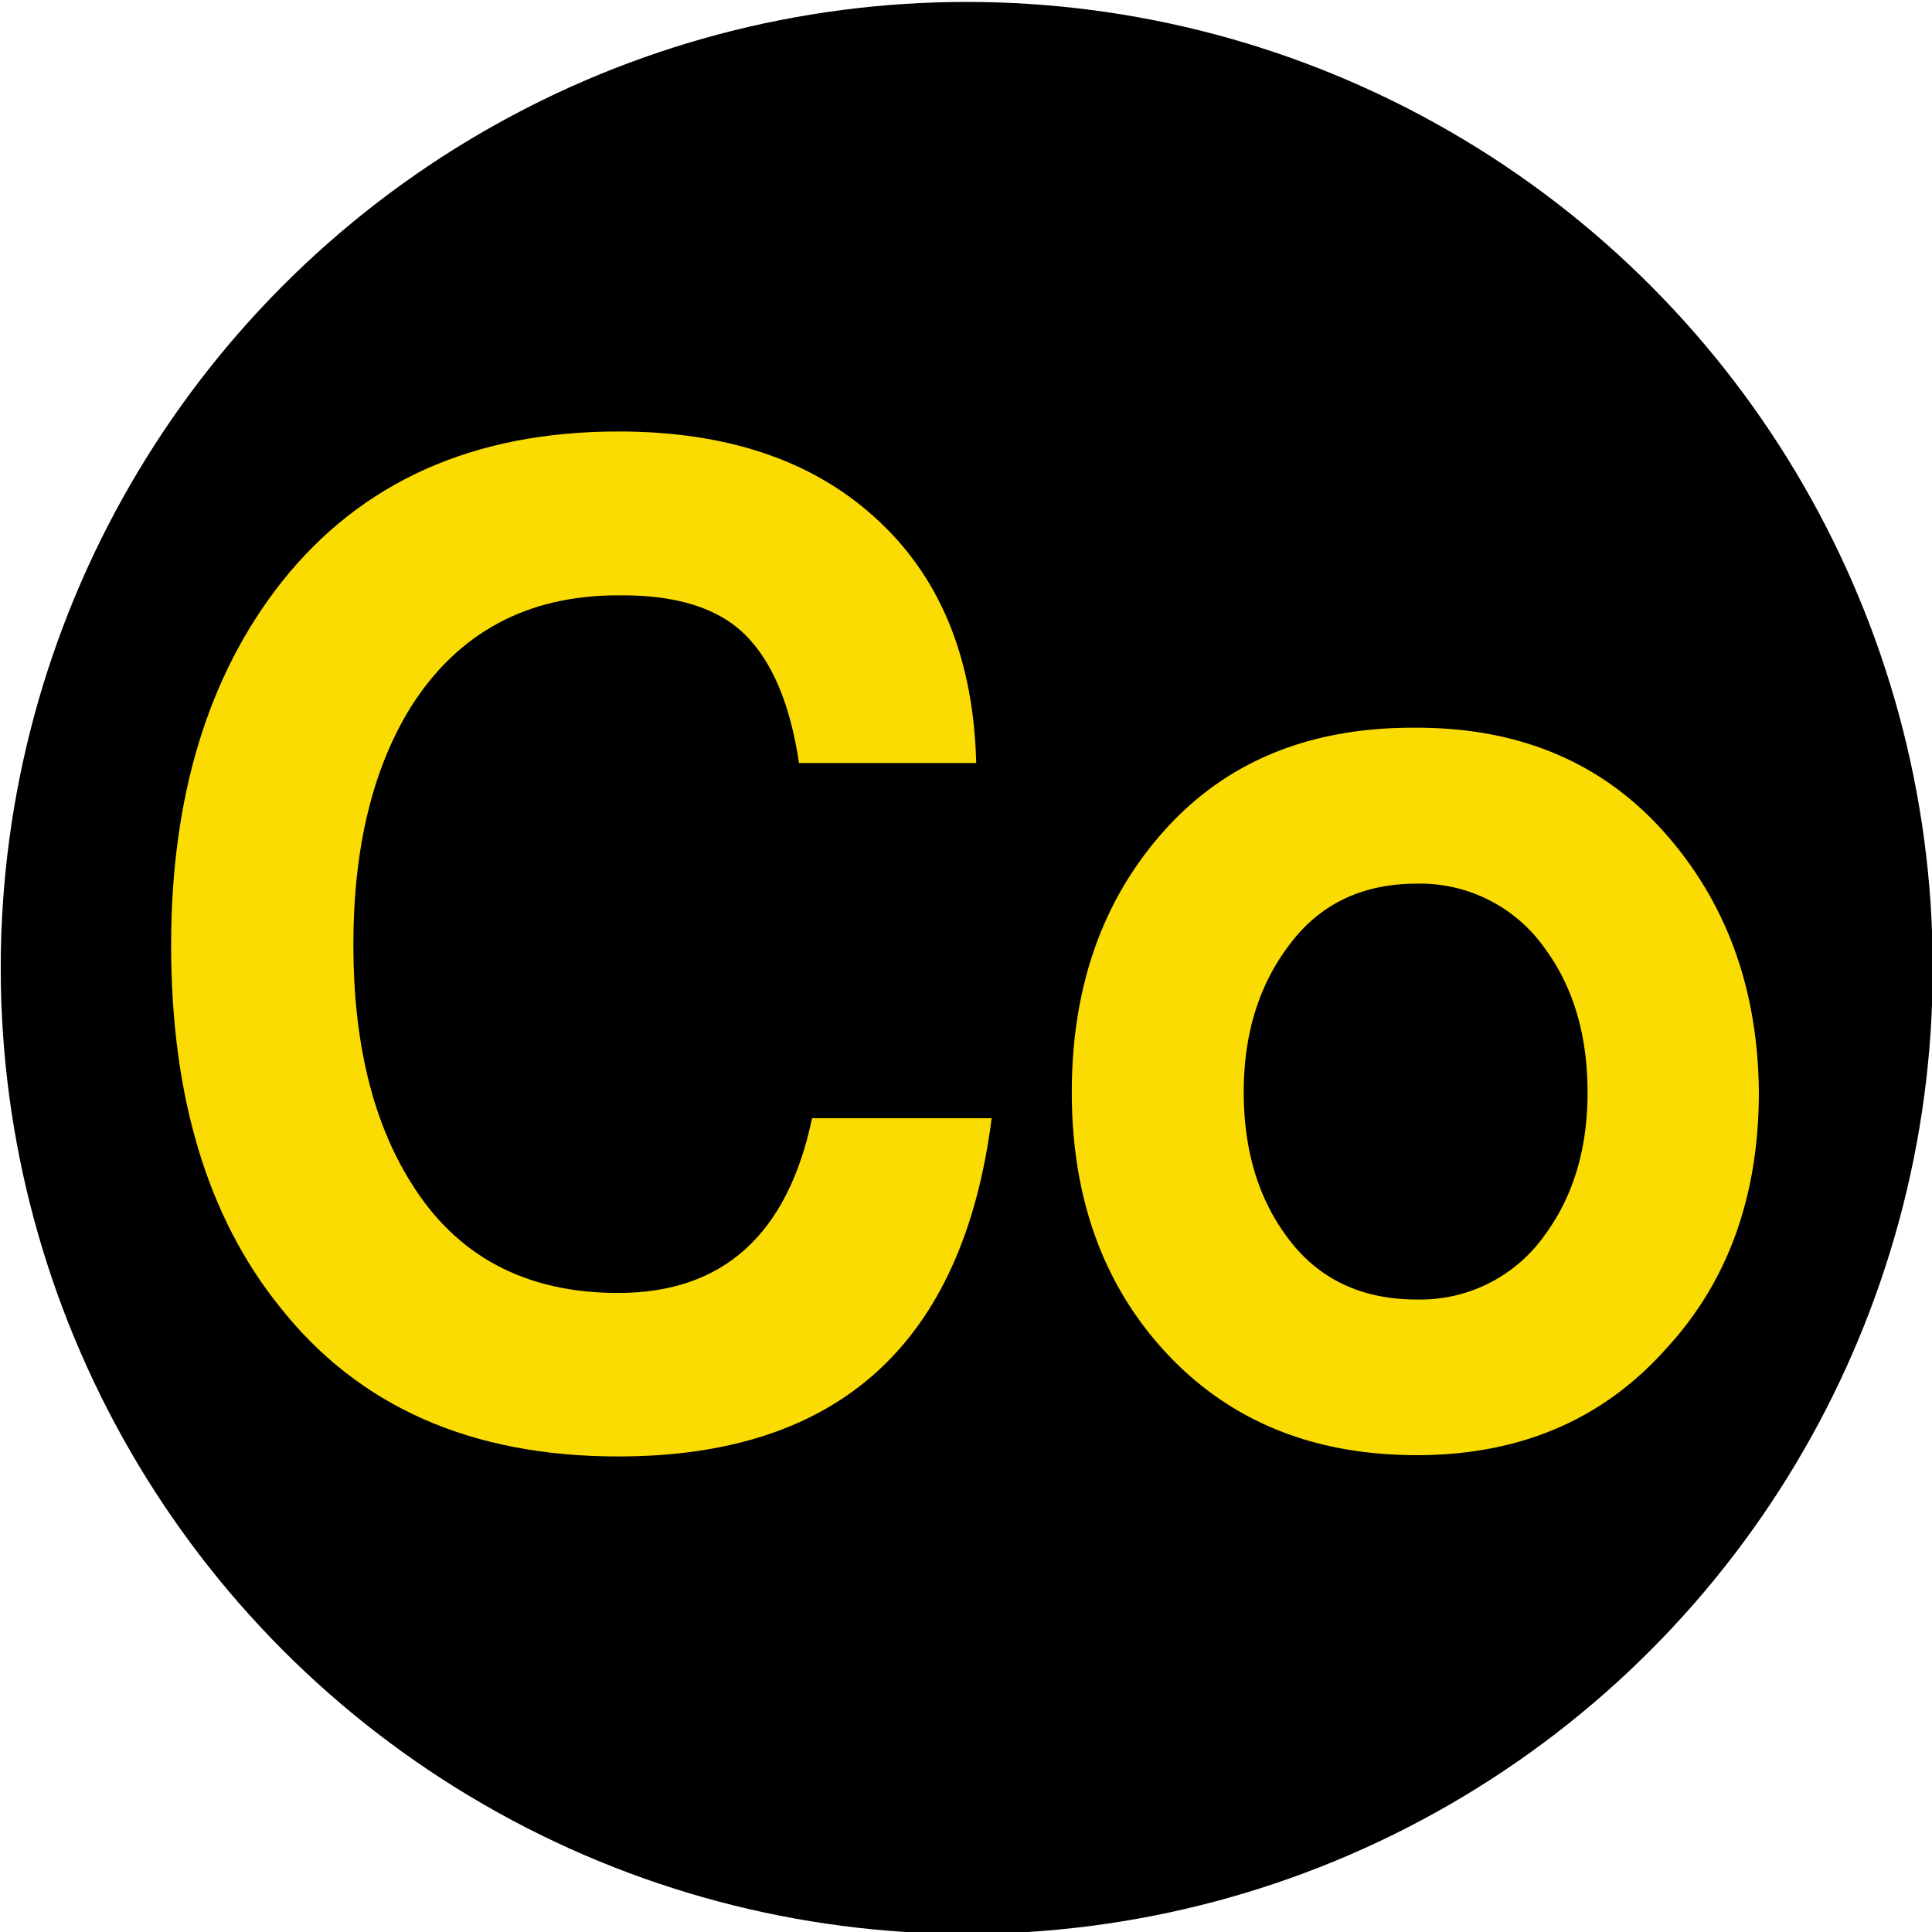
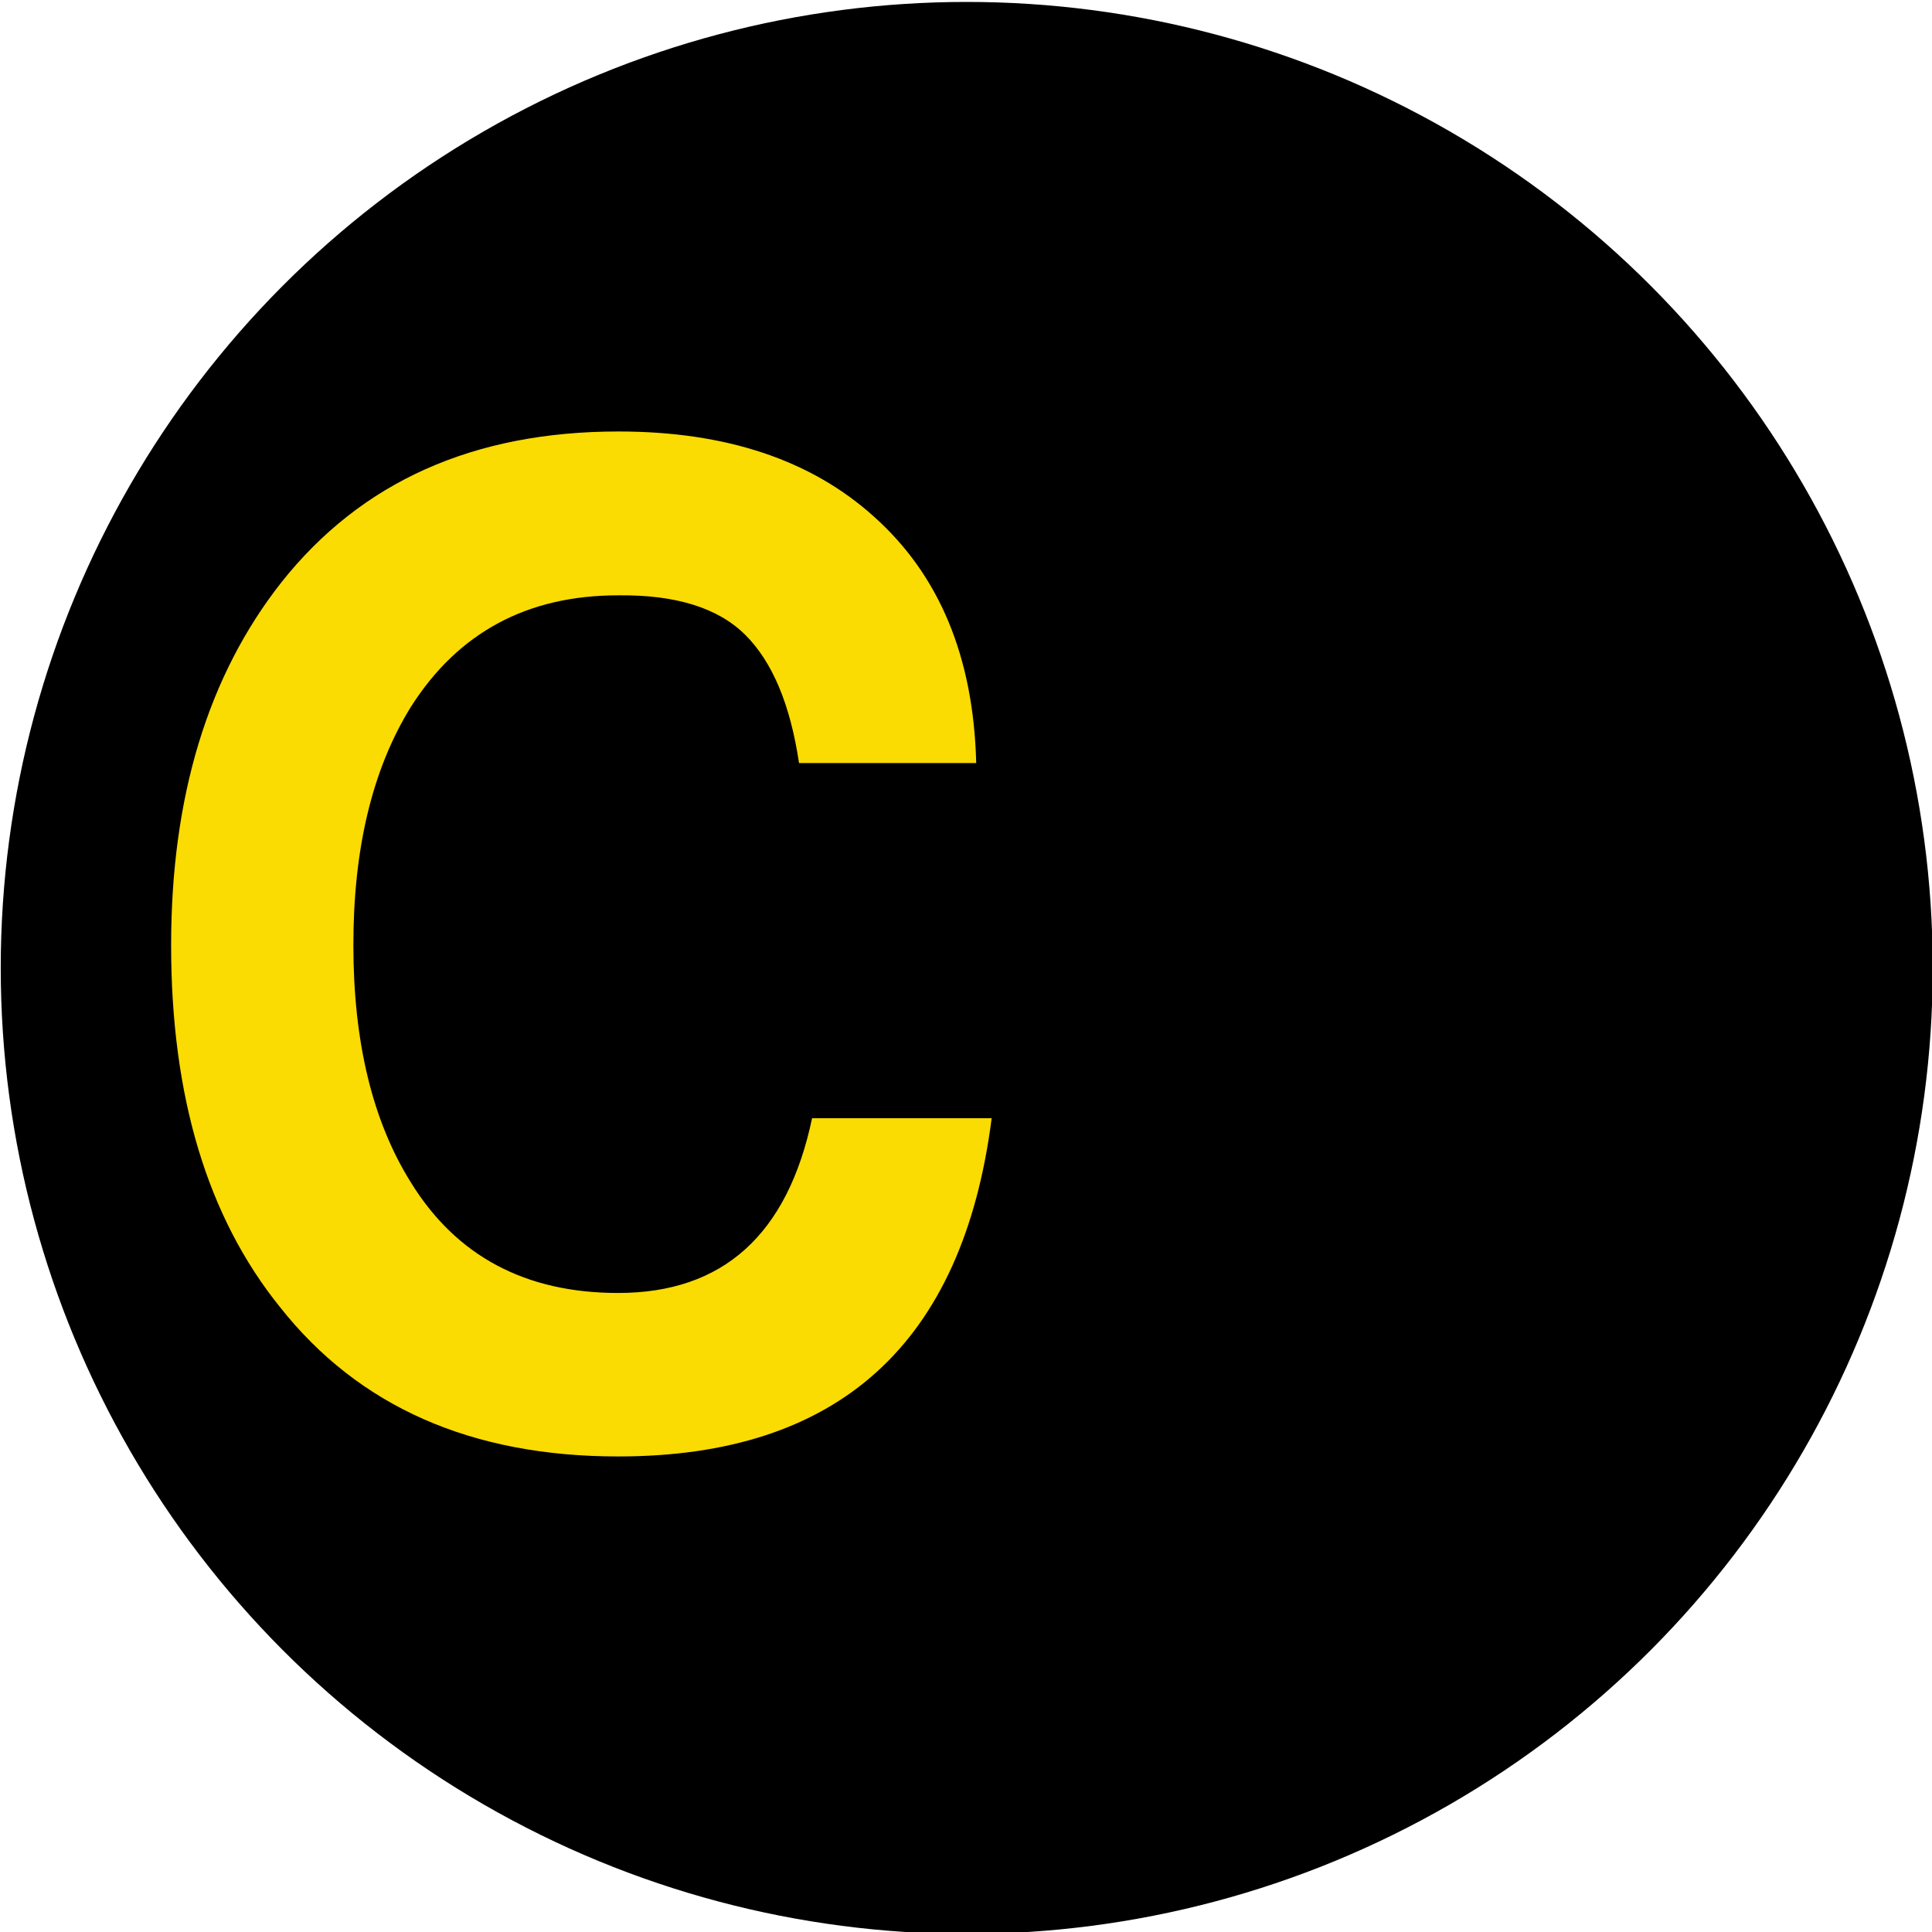
<svg xmlns="http://www.w3.org/2000/svg" id="圖層_1" data-name="圖層 1" viewBox="0 0 210 210">
  <circle cx="105.08" cy="105.21" r="105" />
  <g>
    <path d="M67.19,158.31q-23.94,0-36.76-16.24Q18.6,127.4,18.6,102.75q0-24.23,12-39.47,13-16.38,36.62-16.38,17.52,0,27.78,9.26,10.68,9.54,11.11,26.78H86.85Q85.43,73.4,81,69T67.19,64.71q-14.82,0-22.52,12.11-6.27,10.11-6.26,25.93t6.26,25.79q7.41,12,22.52,12,17.09,0,21.08-19h19.52Q103.1,158.32,67.19,158.31Z" fill="#fadb02" />
-     <path d="M154,158.17q-17.1,0-27.5-11.4-10-11-10-28.06,0-17.25,10.12-28.5T154,79.1q16.8,0,26.92,11.39t10.26,28.22q0,17-10.11,27.92Q170.77,158.17,154,158.17Zm0-62.12q-9.12,0-14.11,7-4.71,6.42-4.7,15.68t4.56,15.52q5,7,14.25,7a16.55,16.55,0,0,0,14-7.13q4.56-6.27,4.56-15.38,0-9.27-4.56-15.54A16.57,16.57,0,0,0,154,96.05Z" fill="#fadb02" />
  </g>
</svg>